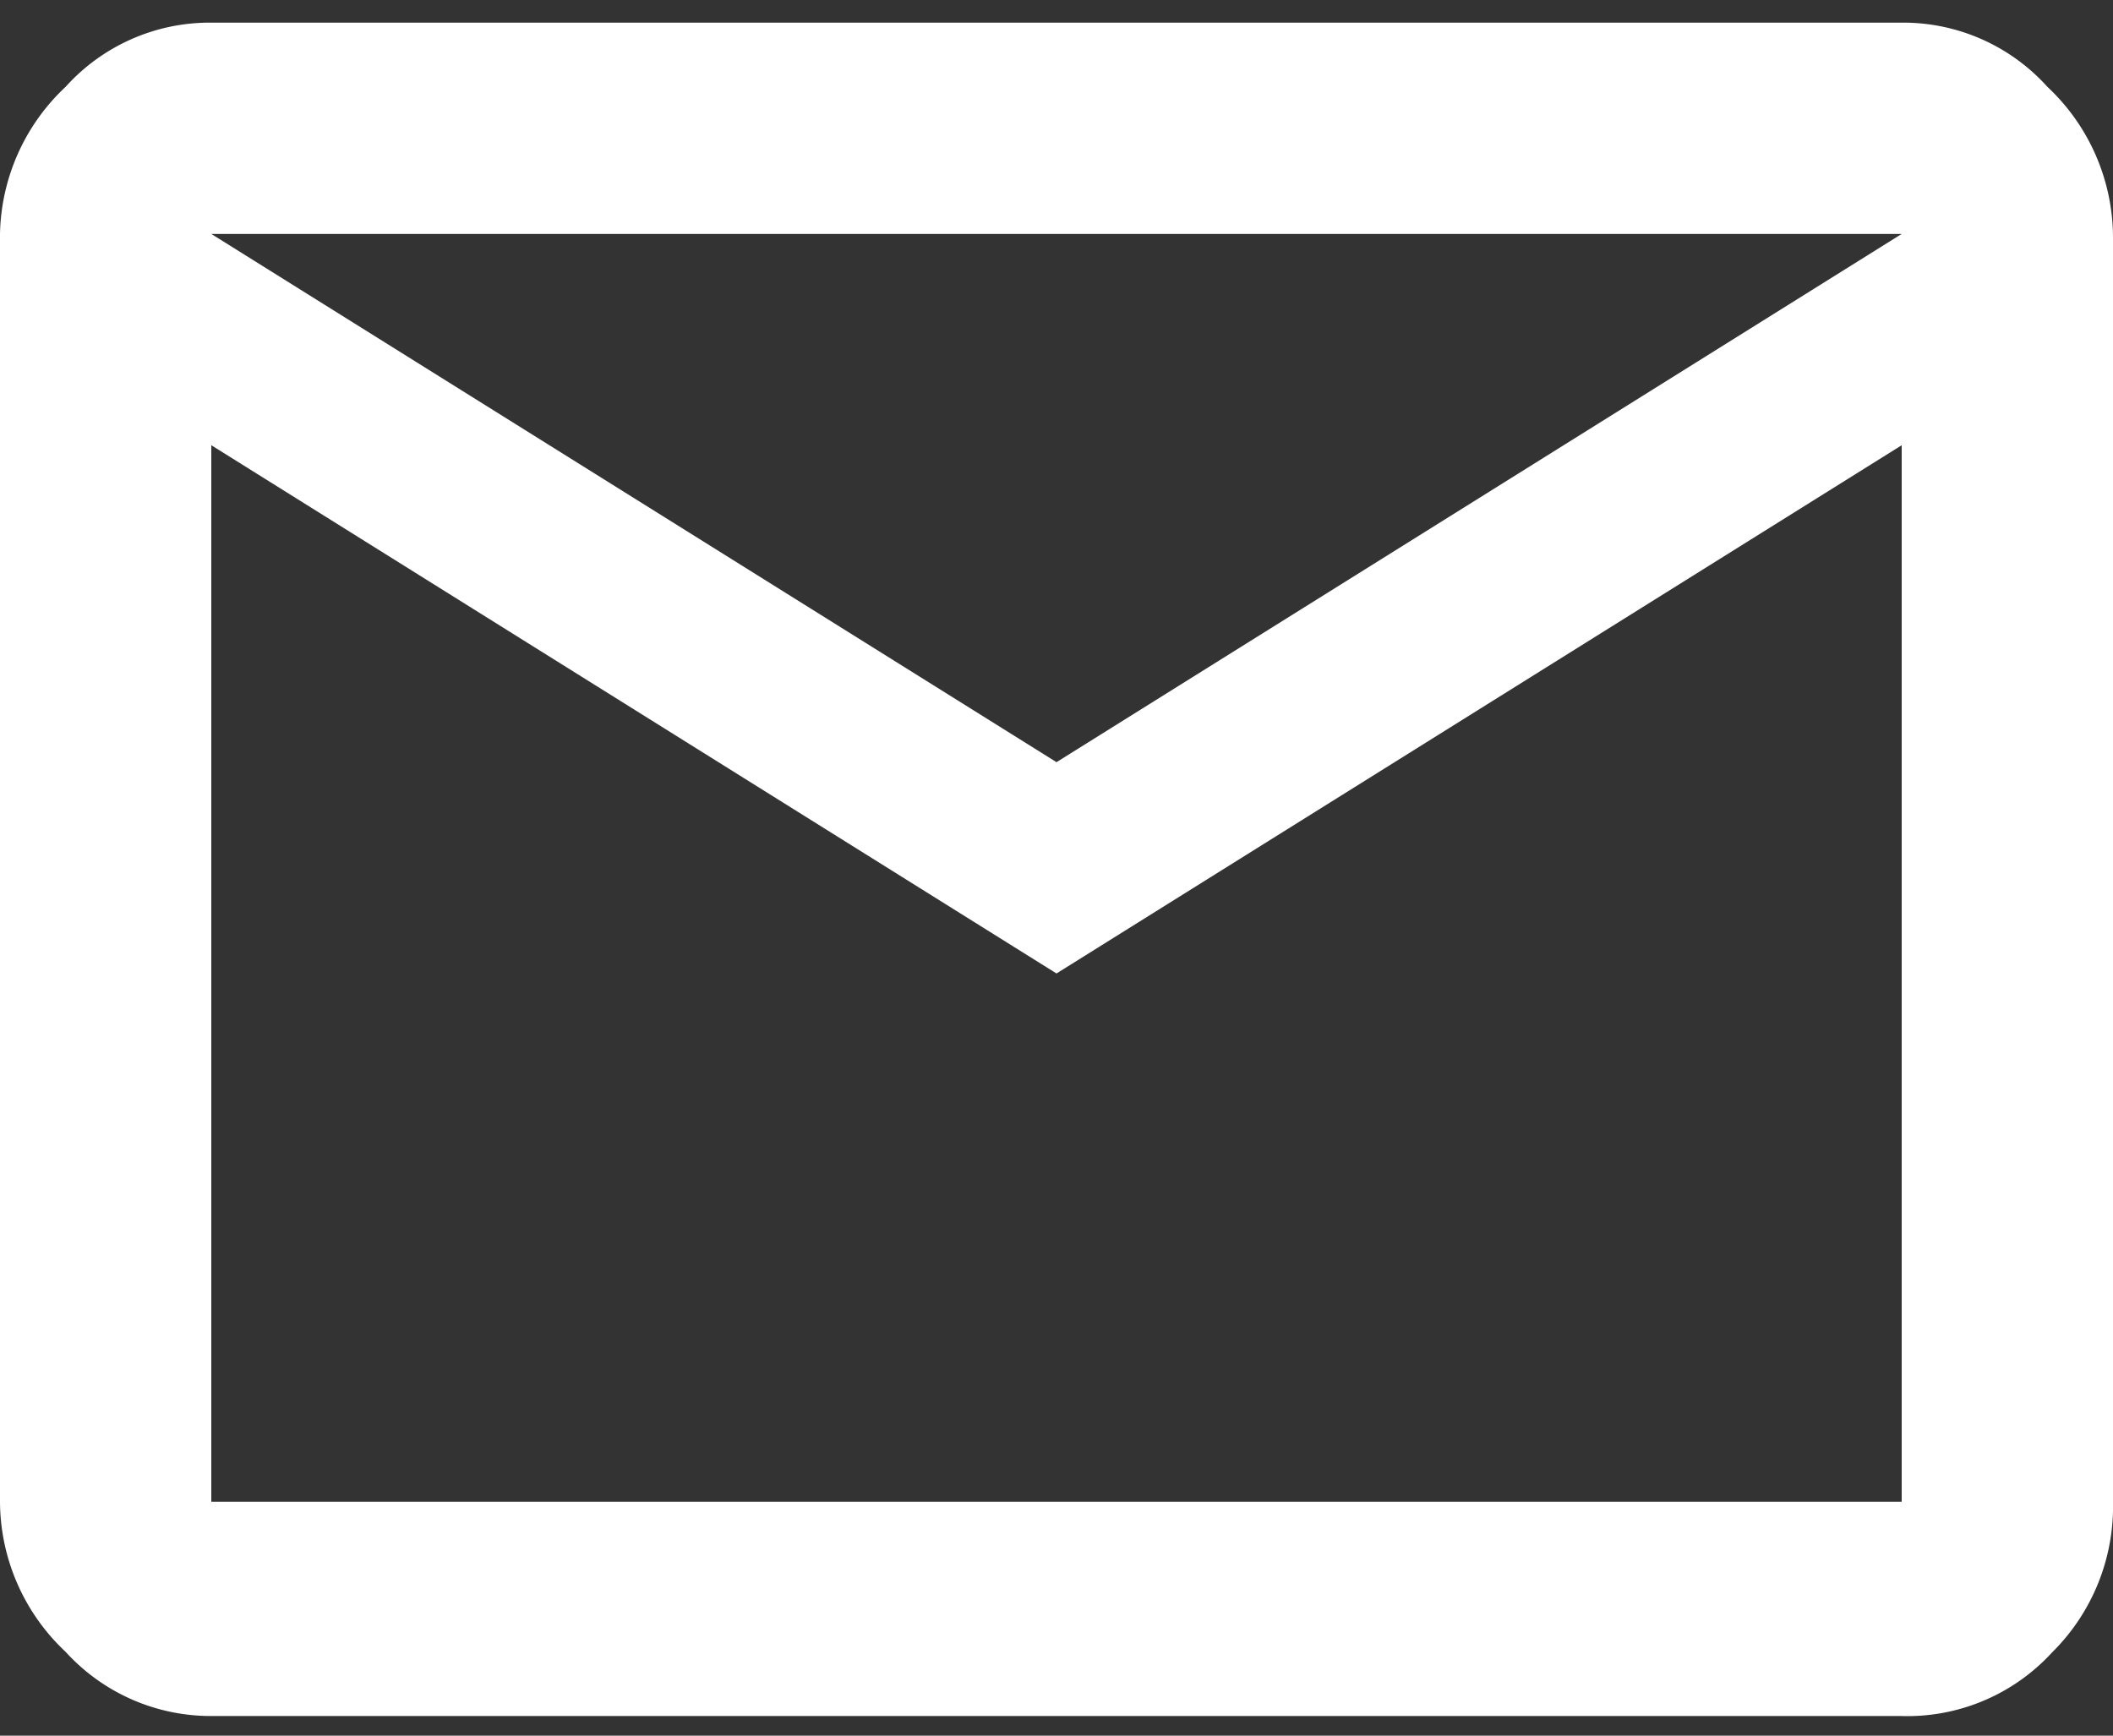
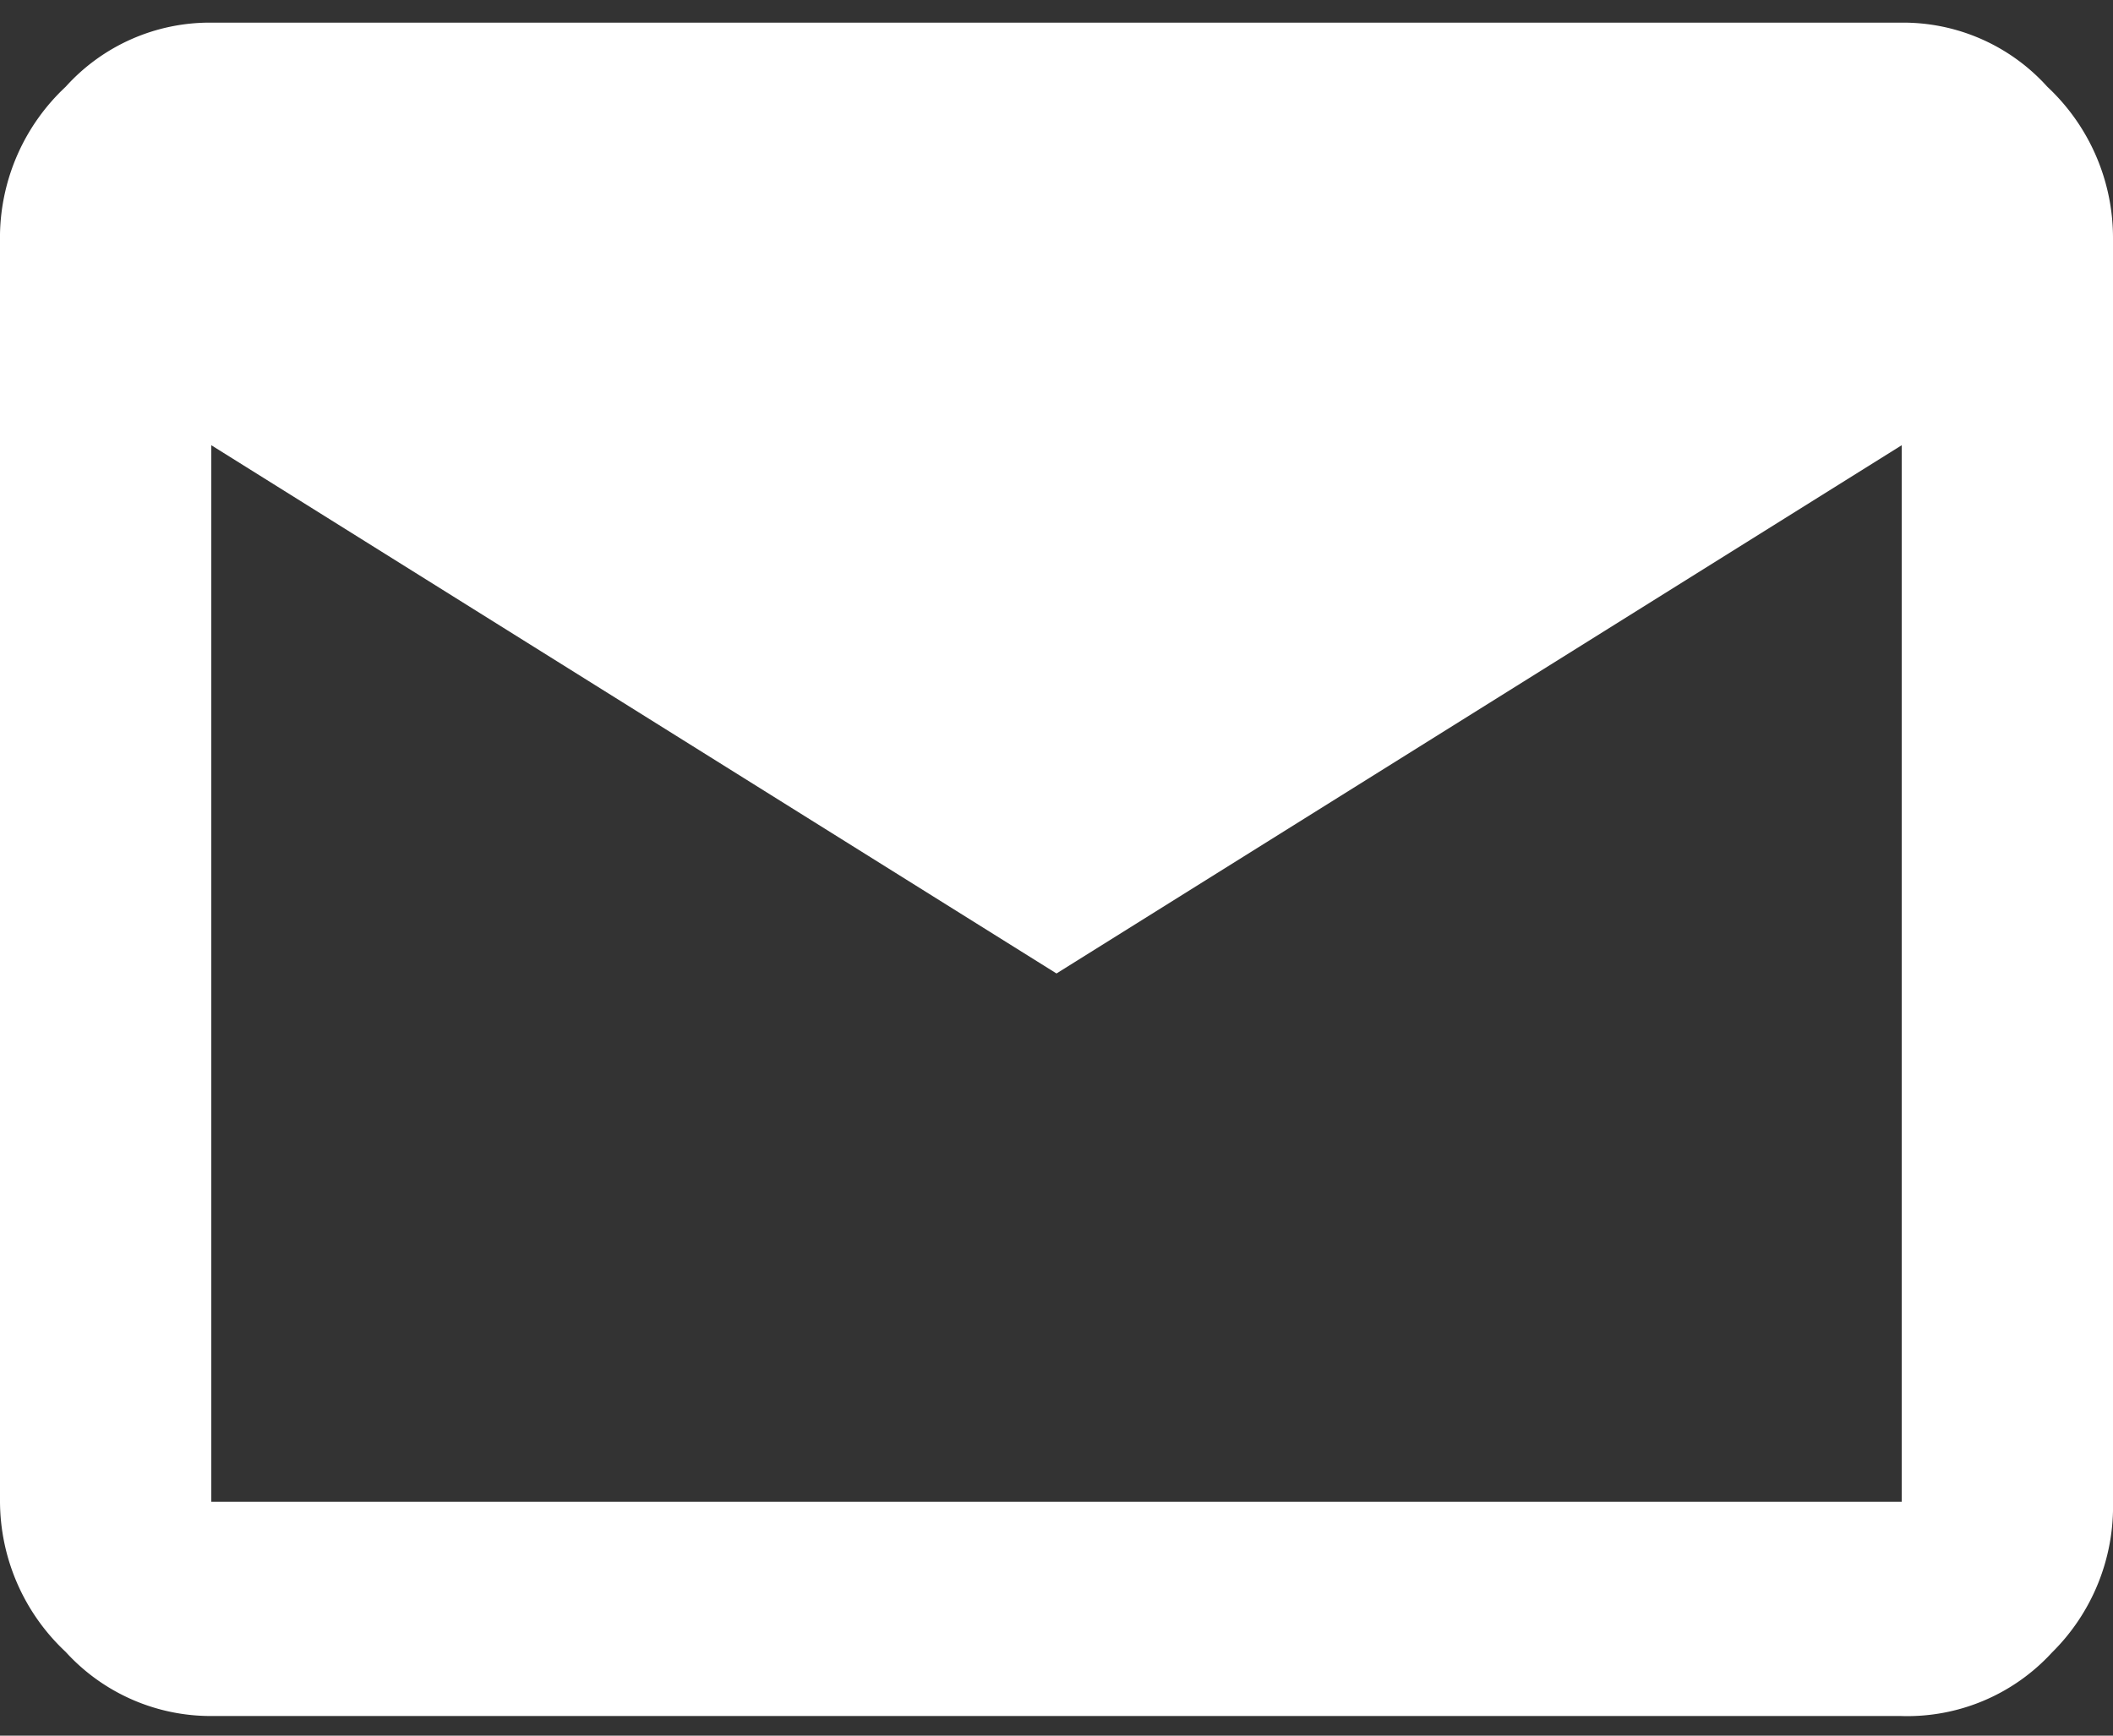
<svg xmlns="http://www.w3.org/2000/svg" id="レイヤー_1" data-name="レイヤー 1" viewBox="0 0 28 23">
  <rect x="0" y="0" width="28" height="23" fill="#333333" stroke="none" />
  <defs>
    <style>.cls-1{fill:#fff;}</style>
  </defs>
  <title>アートボード 1</title>
-   <path class="cls-1" d="M25.2.3a2.57,2.57,0,0,1,1.93.85,2.74,2.74,0,0,1,.87,2V19.9a2.72,2.72,0,0,1-.81,2,2.6,2.6,0,0,1-2,.84H2.8a2.6,2.6,0,0,1-1.93-.85,2.74,2.74,0,0,1-.87-2V3.1A2.74,2.74,0,0,1,.87,1.15,2.57,2.57,0,0,1,2.8.3ZM14,10.1l11.2-7H2.8Zm11.2,9.8V5.9L14,12.9,2.8,5.9v14Z" />
+   <path class="cls-1" d="M25.2.3a2.57,2.57,0,0,1,1.93.85,2.74,2.74,0,0,1,.87,2V19.9a2.72,2.72,0,0,1-.81,2,2.6,2.6,0,0,1-2,.84H2.8a2.6,2.6,0,0,1-1.93-.85,2.74,2.74,0,0,1-.87-2V3.1A2.74,2.74,0,0,1,.87,1.15,2.57,2.57,0,0,1,2.8.3ZM14,10.1H2.8Zm11.2,9.8V5.9L14,12.9,2.8,5.9v14Z" />
</svg>